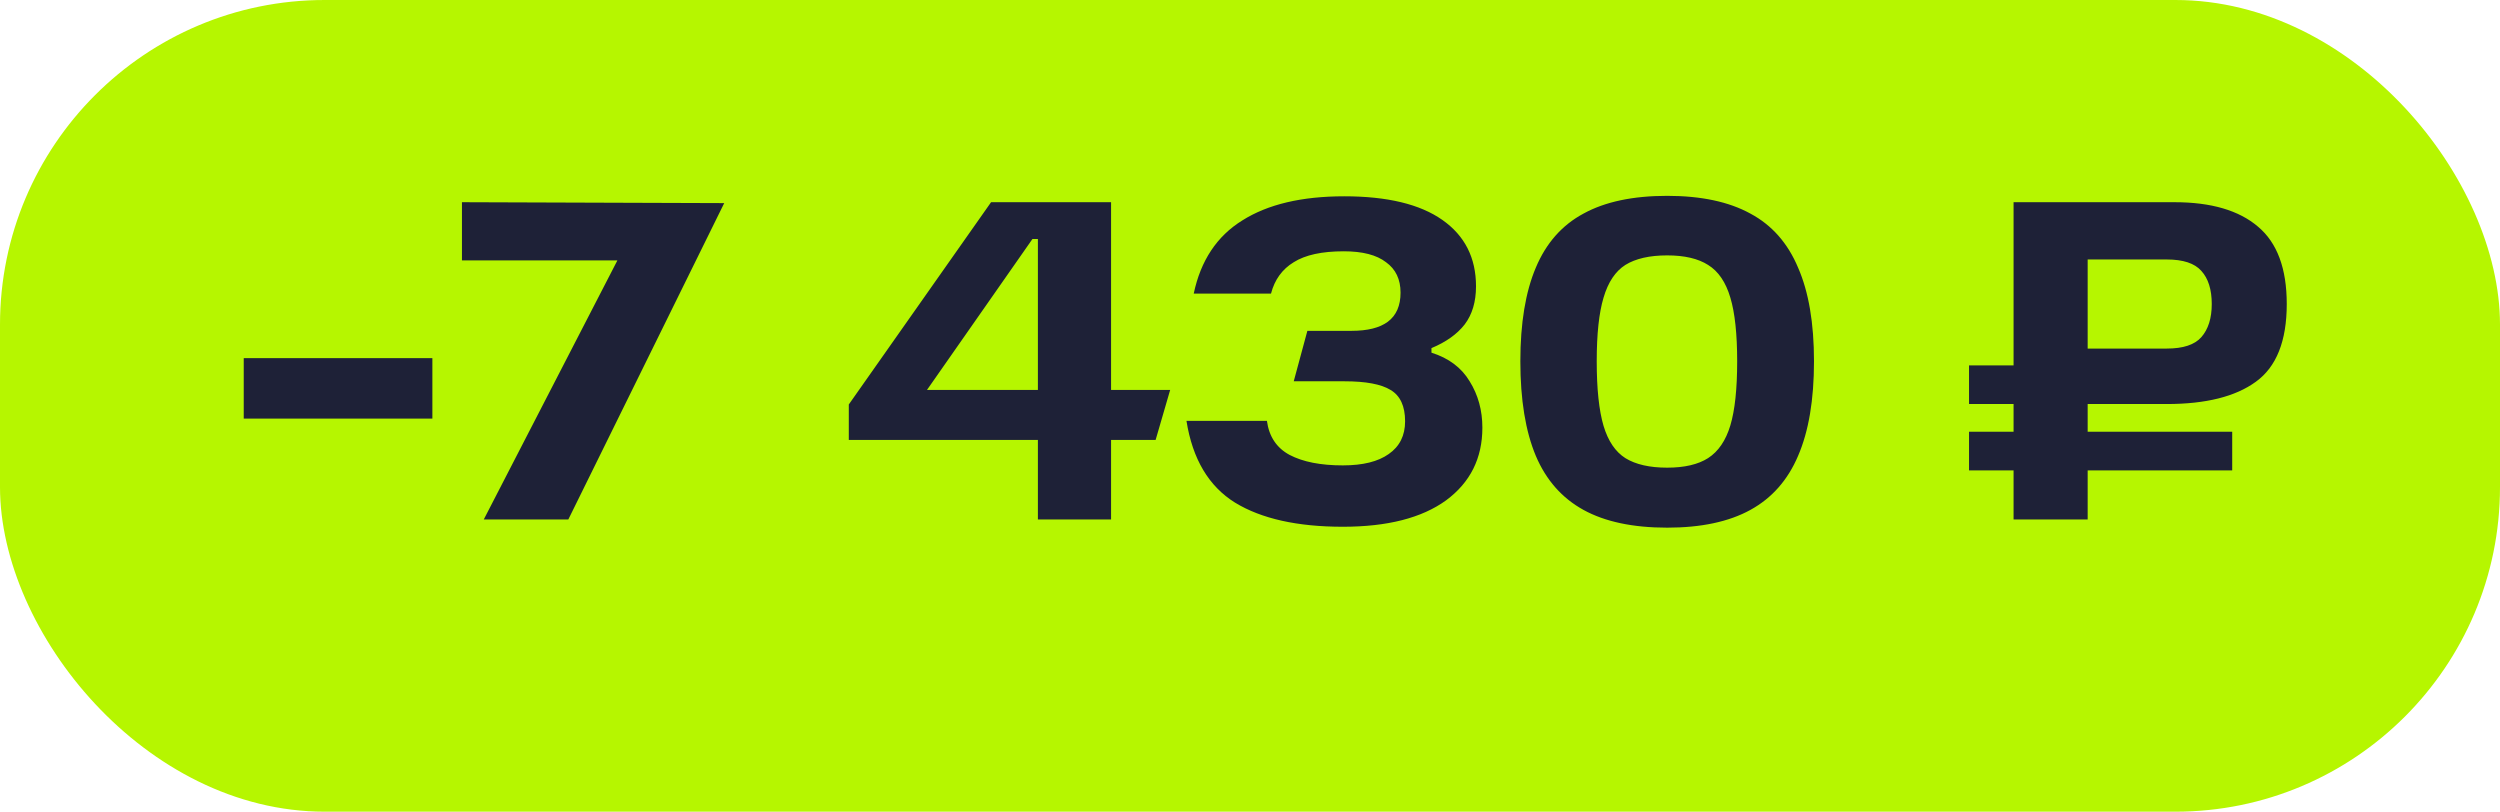
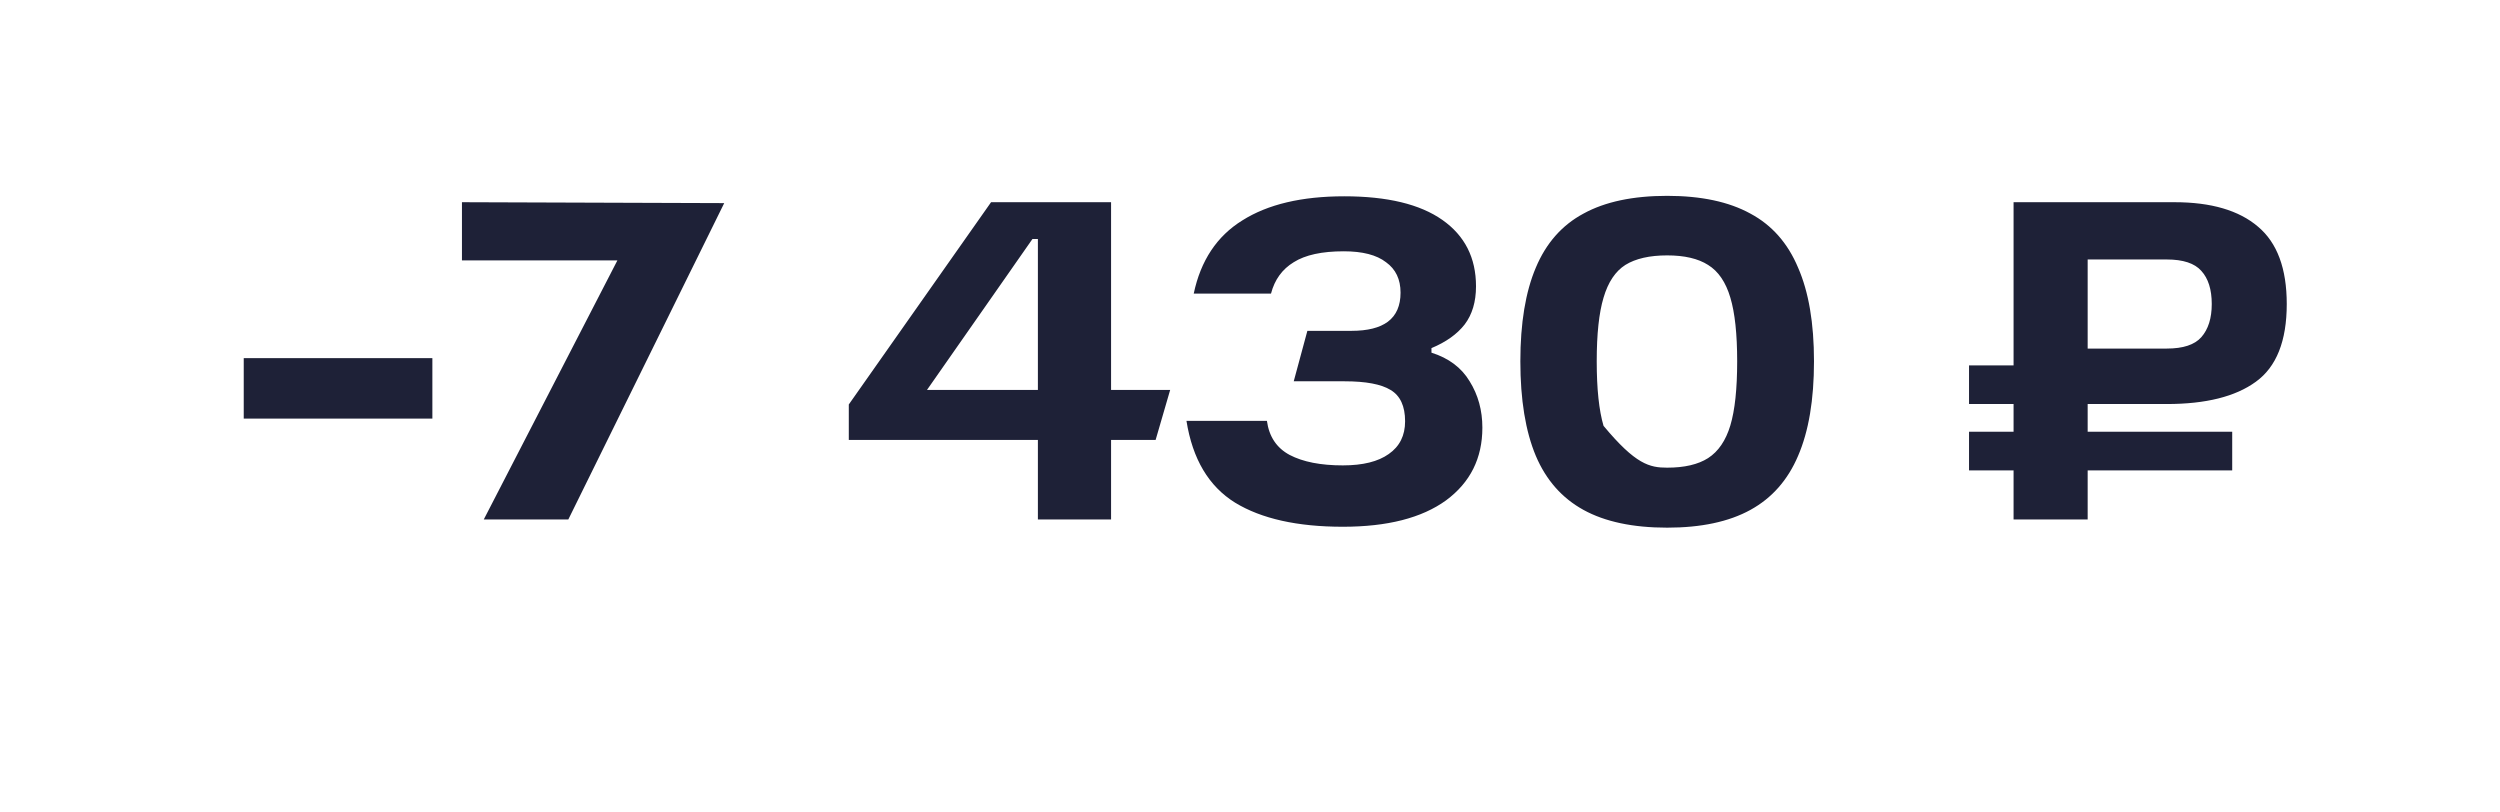
<svg xmlns="http://www.w3.org/2000/svg" width="77" height="25" viewBox="0 0 77 25" fill="none">
-   <rect width="77" height="25" rx="10" fill="#B6F600" />
-   <path d="M13.317 11.03V12.892H7.507V11.03H13.317ZM19.016 8.02H14.228V6.228L22.306 6.256L17.504 16H14.9L19.016 8.02ZM26.143 12.458L30.525 6.228H34.221V12.01H36.041L35.593 13.55H34.221V16H31.967V13.55H26.143V12.458ZM28.551 12.01H31.967V7.362H31.799L28.551 12.01ZM41.359 16.224C39.959 16.224 38.853 15.977 38.041 15.482C37.229 14.978 36.73 14.138 36.543 12.962H39.021C39.087 13.447 39.32 13.797 39.721 14.012C40.132 14.227 40.678 14.334 41.359 14.334C41.975 14.334 42.447 14.217 42.773 13.984C43.109 13.751 43.277 13.415 43.277 12.976C43.277 12.509 43.128 12.187 42.829 12.01C42.54 11.833 42.069 11.744 41.415 11.744H39.847L40.267 10.19H41.625C42.12 10.19 42.493 10.097 42.745 9.91C43.007 9.714 43.137 9.415 43.137 9.014C43.137 8.603 42.988 8.291 42.689 8.076C42.4 7.852 41.966 7.74 41.387 7.74C40.715 7.74 40.202 7.852 39.847 8.076C39.493 8.291 39.259 8.613 39.147 9.042H36.767C36.982 8.025 37.481 7.273 38.265 6.788C39.049 6.293 40.095 6.046 41.401 6.046C42.727 6.046 43.735 6.289 44.425 6.774C45.116 7.259 45.461 7.941 45.461 8.818C45.461 9.294 45.345 9.686 45.111 9.994C44.878 10.293 44.537 10.535 44.089 10.722V10.862C44.621 11.03 45.013 11.324 45.265 11.744C45.527 12.164 45.657 12.64 45.657 13.172C45.657 14.115 45.284 14.861 44.537 15.412C43.791 15.953 42.731 16.224 41.359 16.224ZM46.827 11.128C46.827 9.952 46.986 8.991 47.303 8.244C47.62 7.488 48.11 6.933 48.773 6.578C49.436 6.214 50.294 6.032 51.349 6.032C52.394 6.032 53.248 6.214 53.911 6.578C54.574 6.933 55.064 7.488 55.381 8.244C55.708 8.991 55.871 9.952 55.871 11.128C55.871 12.313 55.708 13.284 55.381 14.04C55.064 14.787 54.574 15.342 53.911 15.706C53.248 16.07 52.394 16.252 51.349 16.252C50.294 16.252 49.436 16.07 48.773 15.706C48.11 15.342 47.62 14.787 47.303 14.04C46.986 13.284 46.827 12.313 46.827 11.128ZM49.179 11.128C49.179 11.977 49.249 12.64 49.389 13.116C49.529 13.583 49.753 13.914 50.061 14.11C50.378 14.306 50.808 14.404 51.349 14.404C51.881 14.404 52.301 14.306 52.609 14.11C52.926 13.905 53.155 13.569 53.295 13.102C53.435 12.635 53.505 11.977 53.505 11.128C53.505 10.288 53.435 9.635 53.295 9.168C53.155 8.692 52.926 8.356 52.609 8.16C52.301 7.964 51.881 7.866 51.349 7.866C50.808 7.866 50.378 7.964 50.061 8.16C49.753 8.356 49.529 8.692 49.389 9.168C49.249 9.635 49.179 10.288 49.179 11.128ZM60.646 13.298H68.752V14.488H60.646V13.298ZM66.974 6.228C68.103 6.228 68.962 6.48 69.55 6.984C70.138 7.479 70.432 8.272 70.432 9.364C70.432 10.503 70.114 11.301 69.48 11.758C68.854 12.215 67.94 12.444 66.736 12.444H60.646V11.254H62.774L63.502 10.736H66.736C67.24 10.736 67.594 10.619 67.8 10.386C68.014 10.143 68.122 9.803 68.122 9.364C68.122 8.916 68.014 8.575 67.8 8.342C67.594 8.109 67.24 7.992 66.736 7.992H63.152L64.3 6.858V16H62.018V6.228H66.974Z" fill="#1E2137" />
+   <path d="M13.317 11.03V12.892H7.507V11.03H13.317ZM19.016 8.02H14.228V6.228L22.306 6.256L17.504 16H14.9L19.016 8.02ZM26.143 12.458L30.525 6.228H34.221V12.01H36.041L35.593 13.55H34.221V16H31.967V13.55H26.143V12.458ZM28.551 12.01H31.967V7.362H31.799L28.551 12.01ZM41.359 16.224C39.959 16.224 38.853 15.977 38.041 15.482C37.229 14.978 36.73 14.138 36.543 12.962H39.021C39.087 13.447 39.32 13.797 39.721 14.012C40.132 14.227 40.678 14.334 41.359 14.334C41.975 14.334 42.447 14.217 42.773 13.984C43.109 13.751 43.277 13.415 43.277 12.976C43.277 12.509 43.128 12.187 42.829 12.01C42.54 11.833 42.069 11.744 41.415 11.744H39.847L40.267 10.19H41.625C42.12 10.19 42.493 10.097 42.745 9.91C43.007 9.714 43.137 9.415 43.137 9.014C43.137 8.603 42.988 8.291 42.689 8.076C42.4 7.852 41.966 7.74 41.387 7.74C40.715 7.74 40.202 7.852 39.847 8.076C39.493 8.291 39.259 8.613 39.147 9.042H36.767C36.982 8.025 37.481 7.273 38.265 6.788C39.049 6.293 40.095 6.046 41.401 6.046C42.727 6.046 43.735 6.289 44.425 6.774C45.116 7.259 45.461 7.941 45.461 8.818C45.461 9.294 45.345 9.686 45.111 9.994C44.878 10.293 44.537 10.535 44.089 10.722V10.862C44.621 11.03 45.013 11.324 45.265 11.744C45.527 12.164 45.657 12.64 45.657 13.172C45.657 14.115 45.284 14.861 44.537 15.412C43.791 15.953 42.731 16.224 41.359 16.224ZM46.827 11.128C46.827 9.952 46.986 8.991 47.303 8.244C47.62 7.488 48.11 6.933 48.773 6.578C49.436 6.214 50.294 6.032 51.349 6.032C52.394 6.032 53.248 6.214 53.911 6.578C54.574 6.933 55.064 7.488 55.381 8.244C55.708 8.991 55.871 9.952 55.871 11.128C55.871 12.313 55.708 13.284 55.381 14.04C55.064 14.787 54.574 15.342 53.911 15.706C53.248 16.07 52.394 16.252 51.349 16.252C50.294 16.252 49.436 16.07 48.773 15.706C48.11 15.342 47.62 14.787 47.303 14.04C46.986 13.284 46.827 12.313 46.827 11.128ZM49.179 11.128C49.179 11.977 49.249 12.64 49.389 13.116C50.378 14.306 50.808 14.404 51.349 14.404C51.881 14.404 52.301 14.306 52.609 14.11C52.926 13.905 53.155 13.569 53.295 13.102C53.435 12.635 53.505 11.977 53.505 11.128C53.505 10.288 53.435 9.635 53.295 9.168C53.155 8.692 52.926 8.356 52.609 8.16C52.301 7.964 51.881 7.866 51.349 7.866C50.808 7.866 50.378 7.964 50.061 8.16C49.753 8.356 49.529 8.692 49.389 9.168C49.249 9.635 49.179 10.288 49.179 11.128ZM60.646 13.298H68.752V14.488H60.646V13.298ZM66.974 6.228C68.103 6.228 68.962 6.48 69.55 6.984C70.138 7.479 70.432 8.272 70.432 9.364C70.432 10.503 70.114 11.301 69.48 11.758C68.854 12.215 67.94 12.444 66.736 12.444H60.646V11.254H62.774L63.502 10.736H66.736C67.24 10.736 67.594 10.619 67.8 10.386C68.014 10.143 68.122 9.803 68.122 9.364C68.122 8.916 68.014 8.575 67.8 8.342C67.594 8.109 67.24 7.992 66.736 7.992H63.152L64.3 6.858V16H62.018V6.228H66.974Z" fill="#1E2137" />
</svg>